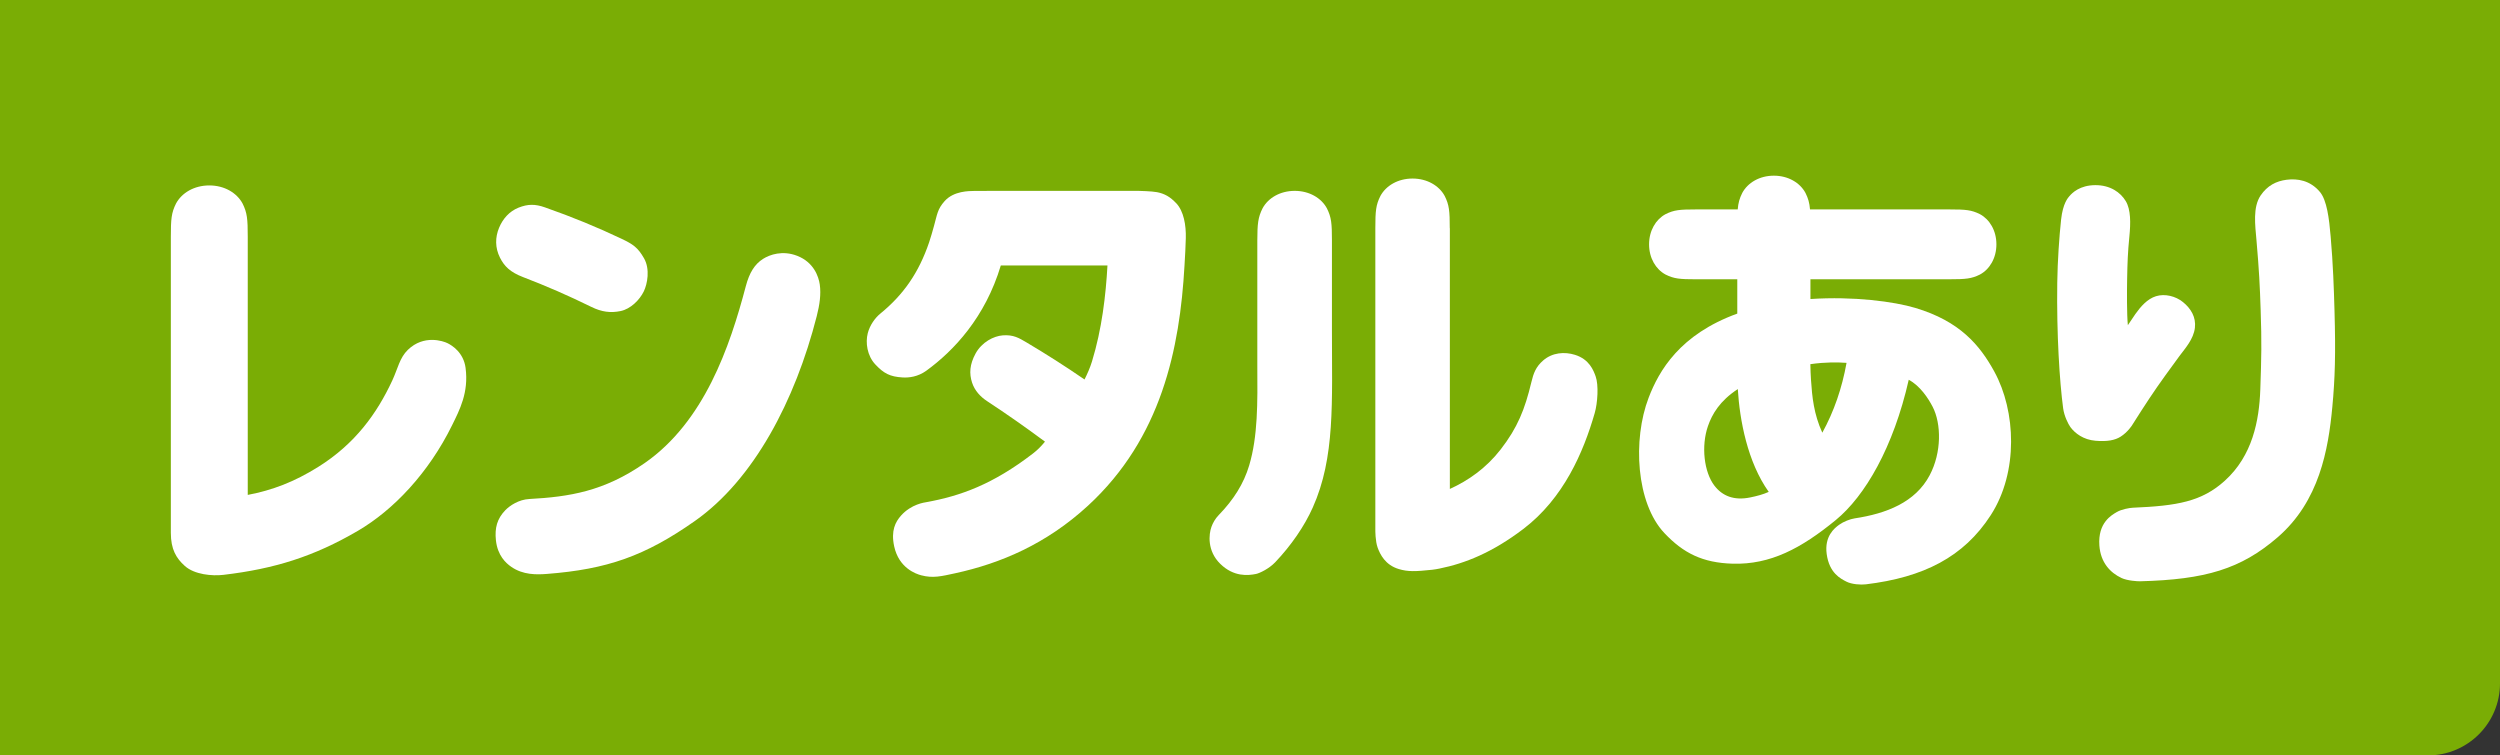
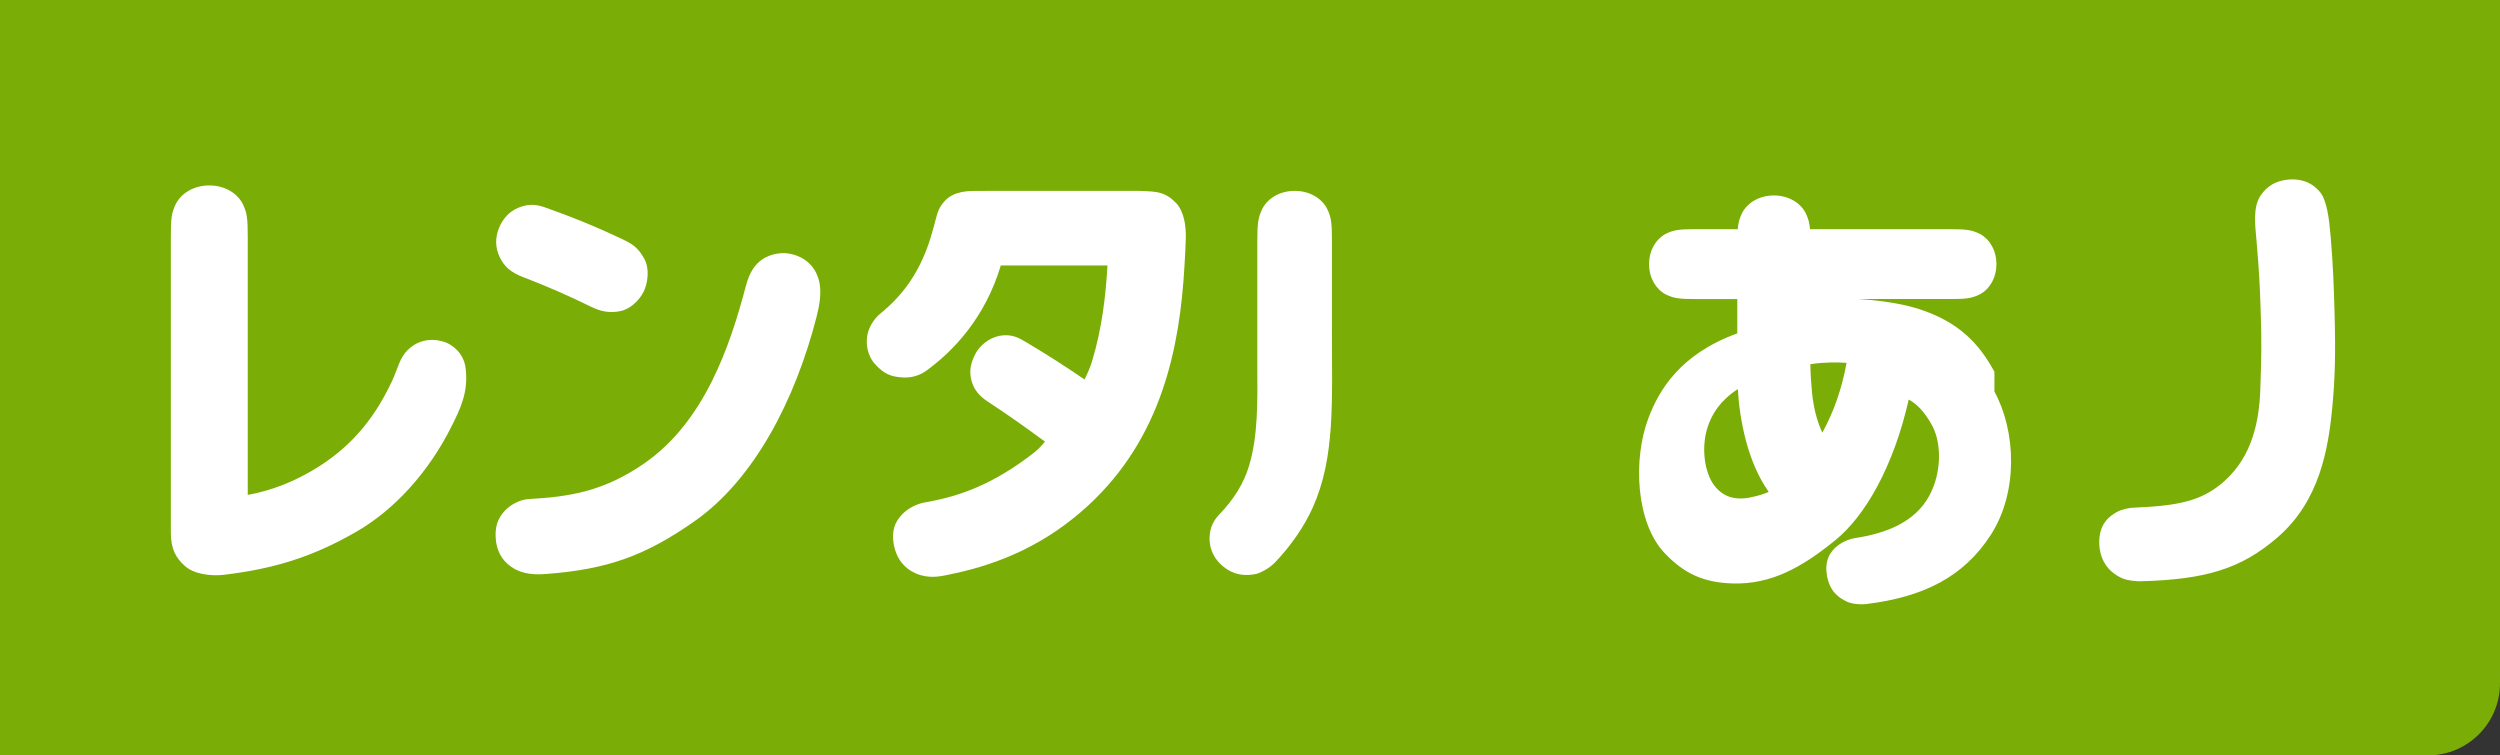
<svg xmlns="http://www.w3.org/2000/svg" viewBox="0 0 139 42">
  <rect x="0" y="0" width="139" height="42" fill="#333333" stroke="none" />
  <defs>
    <style>.k{fill:#fff;}.l{fill:#82ba00;opacity:.9;}</style>
  </defs>
  <g id="a" />
  <g id="b" />
  <g id="c" />
  <g id="d" />
  <g id="e" />
  <g id="f" />
  <g id="g" />
  <g id="h">
    <path class="l" d="M0,0H139V37.997c0,2.209-1.794,4.003-4.003,4.003H0V0H0Z" />
    <path class="k" d="M65.399,11.302c-.338-.361-.651-.536-1.067-.617-.293-.057-1.017-.072-1.017-.072h-8.154s-.595-.003-.995,.004c-.274,.005-1.132-.007-1.641,.561-.408,.455-.414,.741-.596,1.388-.088,.313-.171,.615-.268,.902-.575,1.697-1.433,2.922-2.708,3.963-.306,.249-.591,.652-.706,1.099-.132,.515-.041,1.243,.427,1.739,.463,.49,.803,.677,1.515,.718,.346,.02,.845-.034,1.317-.377,1.522-1.107,3.274-2.961,4.139-5.85h5.93c-.091,1.656-.311,3.546-.861,5.338-.106,.346-.254,.68-.415,1.001-1.056-.727-2.164-1.432-3.221-2.058-.426-.252-.734-.439-1.322-.395-.503,.038-1.167,.371-1.517,1.016-.324,.596-.359,1.104-.191,1.615,.145,.44,.456,.778,.829,1.023,1.122,.738,2.141,1.453,3.224,2.256-.205,.249-.419,.468-.663,.655-2.253,1.733-4.043,2.365-5.93,2.709-.099,.018-.841,.107-1.41,.747-.31,.349-.572,.834-.381,1.713,.264,1.218,1.23,1.535,1.502,1.607,.656,.174,1.121,.054,1.89-.113,2.535-.552,5.072-1.631,7.38-3.754,4.087-3.76,5.109-8.736,5.37-13.363,.036-.638,.058-.969,.072-1.516,.019-.718-.114-1.496-.531-1.941Z" />
    <path class="k" d="M25.888,20.464c-.114-.87-.753-1.256-.999-1.38-.252-.126-1.324-.49-2.209,.364-.464,.448-.56,1.044-.869,1.707-.849,1.825-2.054,3.512-4.113,4.802-1.339,.839-2.557,1.299-3.923,1.56V13.164c0-.987-.031-1.336-.29-1.852-.321-.592-1.008-1.002-1.848-1.002s-1.527,.41-1.848,1.002c-.26,.516-.29,.865-.29,1.852V29.627c0,.92,.3,1.411,.777,1.84,.539,.485,1.527,.568,2.145,.495,2.837-.334,5.031-1.019,7.473-2.446,2.002-1.17,3.946-3.241,5.237-5.862,.427-.867,.934-1.83,.756-3.19Z" />
    <g>
      <path class="k" d="M28.092,28.372c-.453,.469-.592,.983-.519,1.668,.092,.854,.557,1.27,.854,1.476,.656,.455,1.404,.439,1.983,.394,3.34-.258,5.446-.989,8.225-2.943,3.276-2.304,5.576-6.688,6.776-11.389,.159-.624,.246-1.209,.169-1.758-.064-.45-.339-1.24-1.254-1.596-.814-.317-1.525-.068-1.899,.169-.469,.298-.762,.77-.96,1.52-.891,3.378-2.311,7.533-5.631,9.841-2.257,1.569-4.186,1.87-6.413,1.991-.58,.032-1.078,.364-1.332,.627Z" />
      <path class="k" d="M35.809,14.363c.343,.601,.187,1.425-.015,1.84-.229,.47-.73,.977-1.289,1.092s-1.052,.05-1.617-.227c-1.309-.642-2.468-1.147-3.81-1.663-.716-.275-1.041-.604-1.281-1.082-.275-.546-.269-1.127-.05-1.656,.214-.516,.582-.92,1.077-1.119,.529-.212,.938-.206,1.466-.021,1.543,.541,2.916,1.107,4.268,1.749,.637,.303,.907,.485,1.251,1.087Z" />
    </g>
    <g>
      <path class="k" d="M74.056,13.375c0-.955-.03-1.293-.281-1.793-.31-.573-.976-.97-1.788-.97s-1.478,.396-1.788,.97c-.25,.497-.291,.853-.292,1.796v6.926c.015,2.128,.031,3.949-.452,5.573-.299,1.006-.859,1.9-1.693,2.76-.201,.207-.325,.44-.402,.647-.158,.425-.244,1.349,.483,2.062,.752,.738,1.545,.657,1.993,.566,.196-.04,.719-.287,1.065-.65,.893-.939,1.624-2.005,2.087-3.039,1.251-2.79,1.068-5.847,1.068-9.909v-4.938Z" />
-       <path class="k" d="M88.717,20.924c-.119-.331-.349-.945-1.146-1.195-.58-.182-1.259-.131-1.769,.311-.412,.356-.541,.72-.658,1.209-.361,1.511-.769,2.535-1.714,3.749-.798,1.025-1.788,1.721-2.818,2.187V12.693h-.005v-.003c0-.955-.03-1.293-.281-1.793-.31-.573-.976-.97-1.788-.97s-1.478,.396-1.788,.97c-.251,.5-.281,.837-.281,1.793V29.476s-.006,.607,.129,.975c.136,.369,.418,.962,1.174,1.188,.507,.152,.915,.14,1.856,.04,.132-.014,.29-.043,.404-.066,1.435-.288,2.95-.899,4.659-2.198,2.251-1.71,3.35-4.278,3.974-6.444,.165-.573,.226-1.566,.052-2.047Z" />
    </g>
    <g>
-       <path class="k" d="M118.543,23.646s-.241,.382-.635,.632c-.32,.203-.747,.281-1.396,.228-.679-.056-1.145-.417-1.398-.761-.117-.159-.346-.612-.403-1.046-.198-1.49-.366-4.088-.327-6.98,.017-1.219,.111-2.561,.214-3.514,.099-.913,.393-1.218,.458-1.295,.163-.191,.584-.612,1.444-.616,.824-.004,1.4,.397,1.694,.89,.282,.473,.275,1.209,.199,1.973-.086,.864-.108,1.448-.124,2.365-.012,.667-.02,1.937,.04,2.559,.153-.234,.288-.436,.419-.621,.292-.413,.665-.843,1.147-.991,.493-.152,1.088-.006,1.498,.326,.436,.353,.736,.834,.664,1.434-.076,.63-.545,1.145-.859,1.566-.265,.356-.525,.715-.785,1.078-.635,.882-1.082,1.558-1.851,2.774Z" />
      <path class="k" d="M117.951,32.134c-.618-.29-1.158-.851-1.226-1.803-.092-1.279,.692-1.698,.971-1.862,.258-.152,.701-.232,.895-.24,2.447-.105,3.826-.332,5.12-1.511,1.522-1.386,1.901-3.317,1.962-5.067,.063-1.82,.081-2.589,.02-4.399-.046-1.382-.085-2.185-.233-3.894-.073-.841-.213-1.839,.234-2.495,.37-.542,.861-.796,1.445-.869,.599-.074,1.301,.029,1.845,.673,.393,.465,.514,1.476,.601,2.486,.134,1.555,.177,2.839,.214,4.139,.068,2.396,.028,3.742-.121,5.33-.223,2.378-.721,5.246-3.042,7.252-2.041,1.764-4.019,2.351-7.644,2.445-.147,.004-.708-.028-1.042-.184Z" />
    </g>
-     <path class="k" d="M110.89,20.67c-.819-1.497-1.932-2.812-4.399-3.55-1.179-.353-3.439-.654-5.831-.494v-1.099h7.733c.902,0,1.221-.028,1.692-.263,.541-.291,.915-.915,.915-1.678s-.374-1.387-.915-1.678c-.472-.236-.79-.264-1.692-.264h-7.756c-.031-.367-.1-.612-.253-.918-.305-.566-.958-.958-1.757-.958s-1.452,.392-1.757,.958c-.153,.306-.222,.551-.253,.918h-2.321c-.902,0-1.221,.028-1.692,.264-.541,.291-.915,.915-.915,1.678s.374,1.387,.915,1.678c.472,.236,.79,.264,1.692,.264h2.297v1.908c-3.192,1.158-4.352,3.171-4.93,4.681-.893,2.33-.698,5.856,.88,7.525,1.052,1.113,2.122,1.651,3.793,1.699,2.094,.061,3.807-.847,5.734-2.427,1.628-1.335,3.206-4.045,4.056-7.798,.632,.334,1.088,1.033,1.33,1.502,.485,.941,.506,2.536-.167,3.808-.796,1.504-2.406,2.13-4.168,2.395-.252,.038-.62,.18-.863,.355-.267,.192-.827,.643-.694,1.627,.144,1.066,.779,1.372,1.089,1.532,.3,.156,.802,.188,1.088,.154,3.205-.388,5.44-1.514,6.947-3.848,1.547-2.397,1.395-5.79,.202-7.97Zm-15.57,6.331c-.576-.753-.743-2.195-.359-3.307,.232-.671,.66-1.406,1.661-2.061,.104,1.72,.533,4.045,1.719,5.716-.315,.142-.644,.229-1.033,.309-.89,.182-1.542-.075-1.987-.657Zm6-2.943c-.474-1.043-.565-1.977-.63-2.953-.017-.257-.028-.551-.034-.857,.864-.123,1.519-.106,2.012-.073-.253,1.404-.696,2.701-1.348,3.883Z" />
+     <path class="k" d="M110.89,20.67c-.819-1.497-1.932-2.812-4.399-3.55-1.179-.353-3.439-.654-5.831-.494h7.733c.902,0,1.221-.028,1.692-.263,.541-.291,.915-.915,.915-1.678s-.374-1.387-.915-1.678c-.472-.236-.79-.264-1.692-.264h-7.756c-.031-.367-.1-.612-.253-.918-.305-.566-.958-.958-1.757-.958s-1.452,.392-1.757,.958c-.153,.306-.222,.551-.253,.918h-2.321c-.902,0-1.221,.028-1.692,.264-.541,.291-.915,.915-.915,1.678s.374,1.387,.915,1.678c.472,.236,.79,.264,1.692,.264h2.297v1.908c-3.192,1.158-4.352,3.171-4.93,4.681-.893,2.33-.698,5.856,.88,7.525,1.052,1.113,2.122,1.651,3.793,1.699,2.094,.061,3.807-.847,5.734-2.427,1.628-1.335,3.206-4.045,4.056-7.798,.632,.334,1.088,1.033,1.33,1.502,.485,.941,.506,2.536-.167,3.808-.796,1.504-2.406,2.13-4.168,2.395-.252,.038-.62,.18-.863,.355-.267,.192-.827,.643-.694,1.627,.144,1.066,.779,1.372,1.089,1.532,.3,.156,.802,.188,1.088,.154,3.205-.388,5.44-1.514,6.947-3.848,1.547-2.397,1.395-5.79,.202-7.97Zm-15.57,6.331c-.576-.753-.743-2.195-.359-3.307,.232-.671,.66-1.406,1.661-2.061,.104,1.72,.533,4.045,1.719,5.716-.315,.142-.644,.229-1.033,.309-.89,.182-1.542-.075-1.987-.657Zm6-2.943c-.474-1.043-.565-1.977-.63-2.953-.017-.257-.028-.551-.034-.857,.864-.123,1.519-.106,2.012-.073-.253,1.404-.696,2.701-1.348,3.883Z" />
  </g>
  <g id="i" />
  <g id="j" />
</svg>